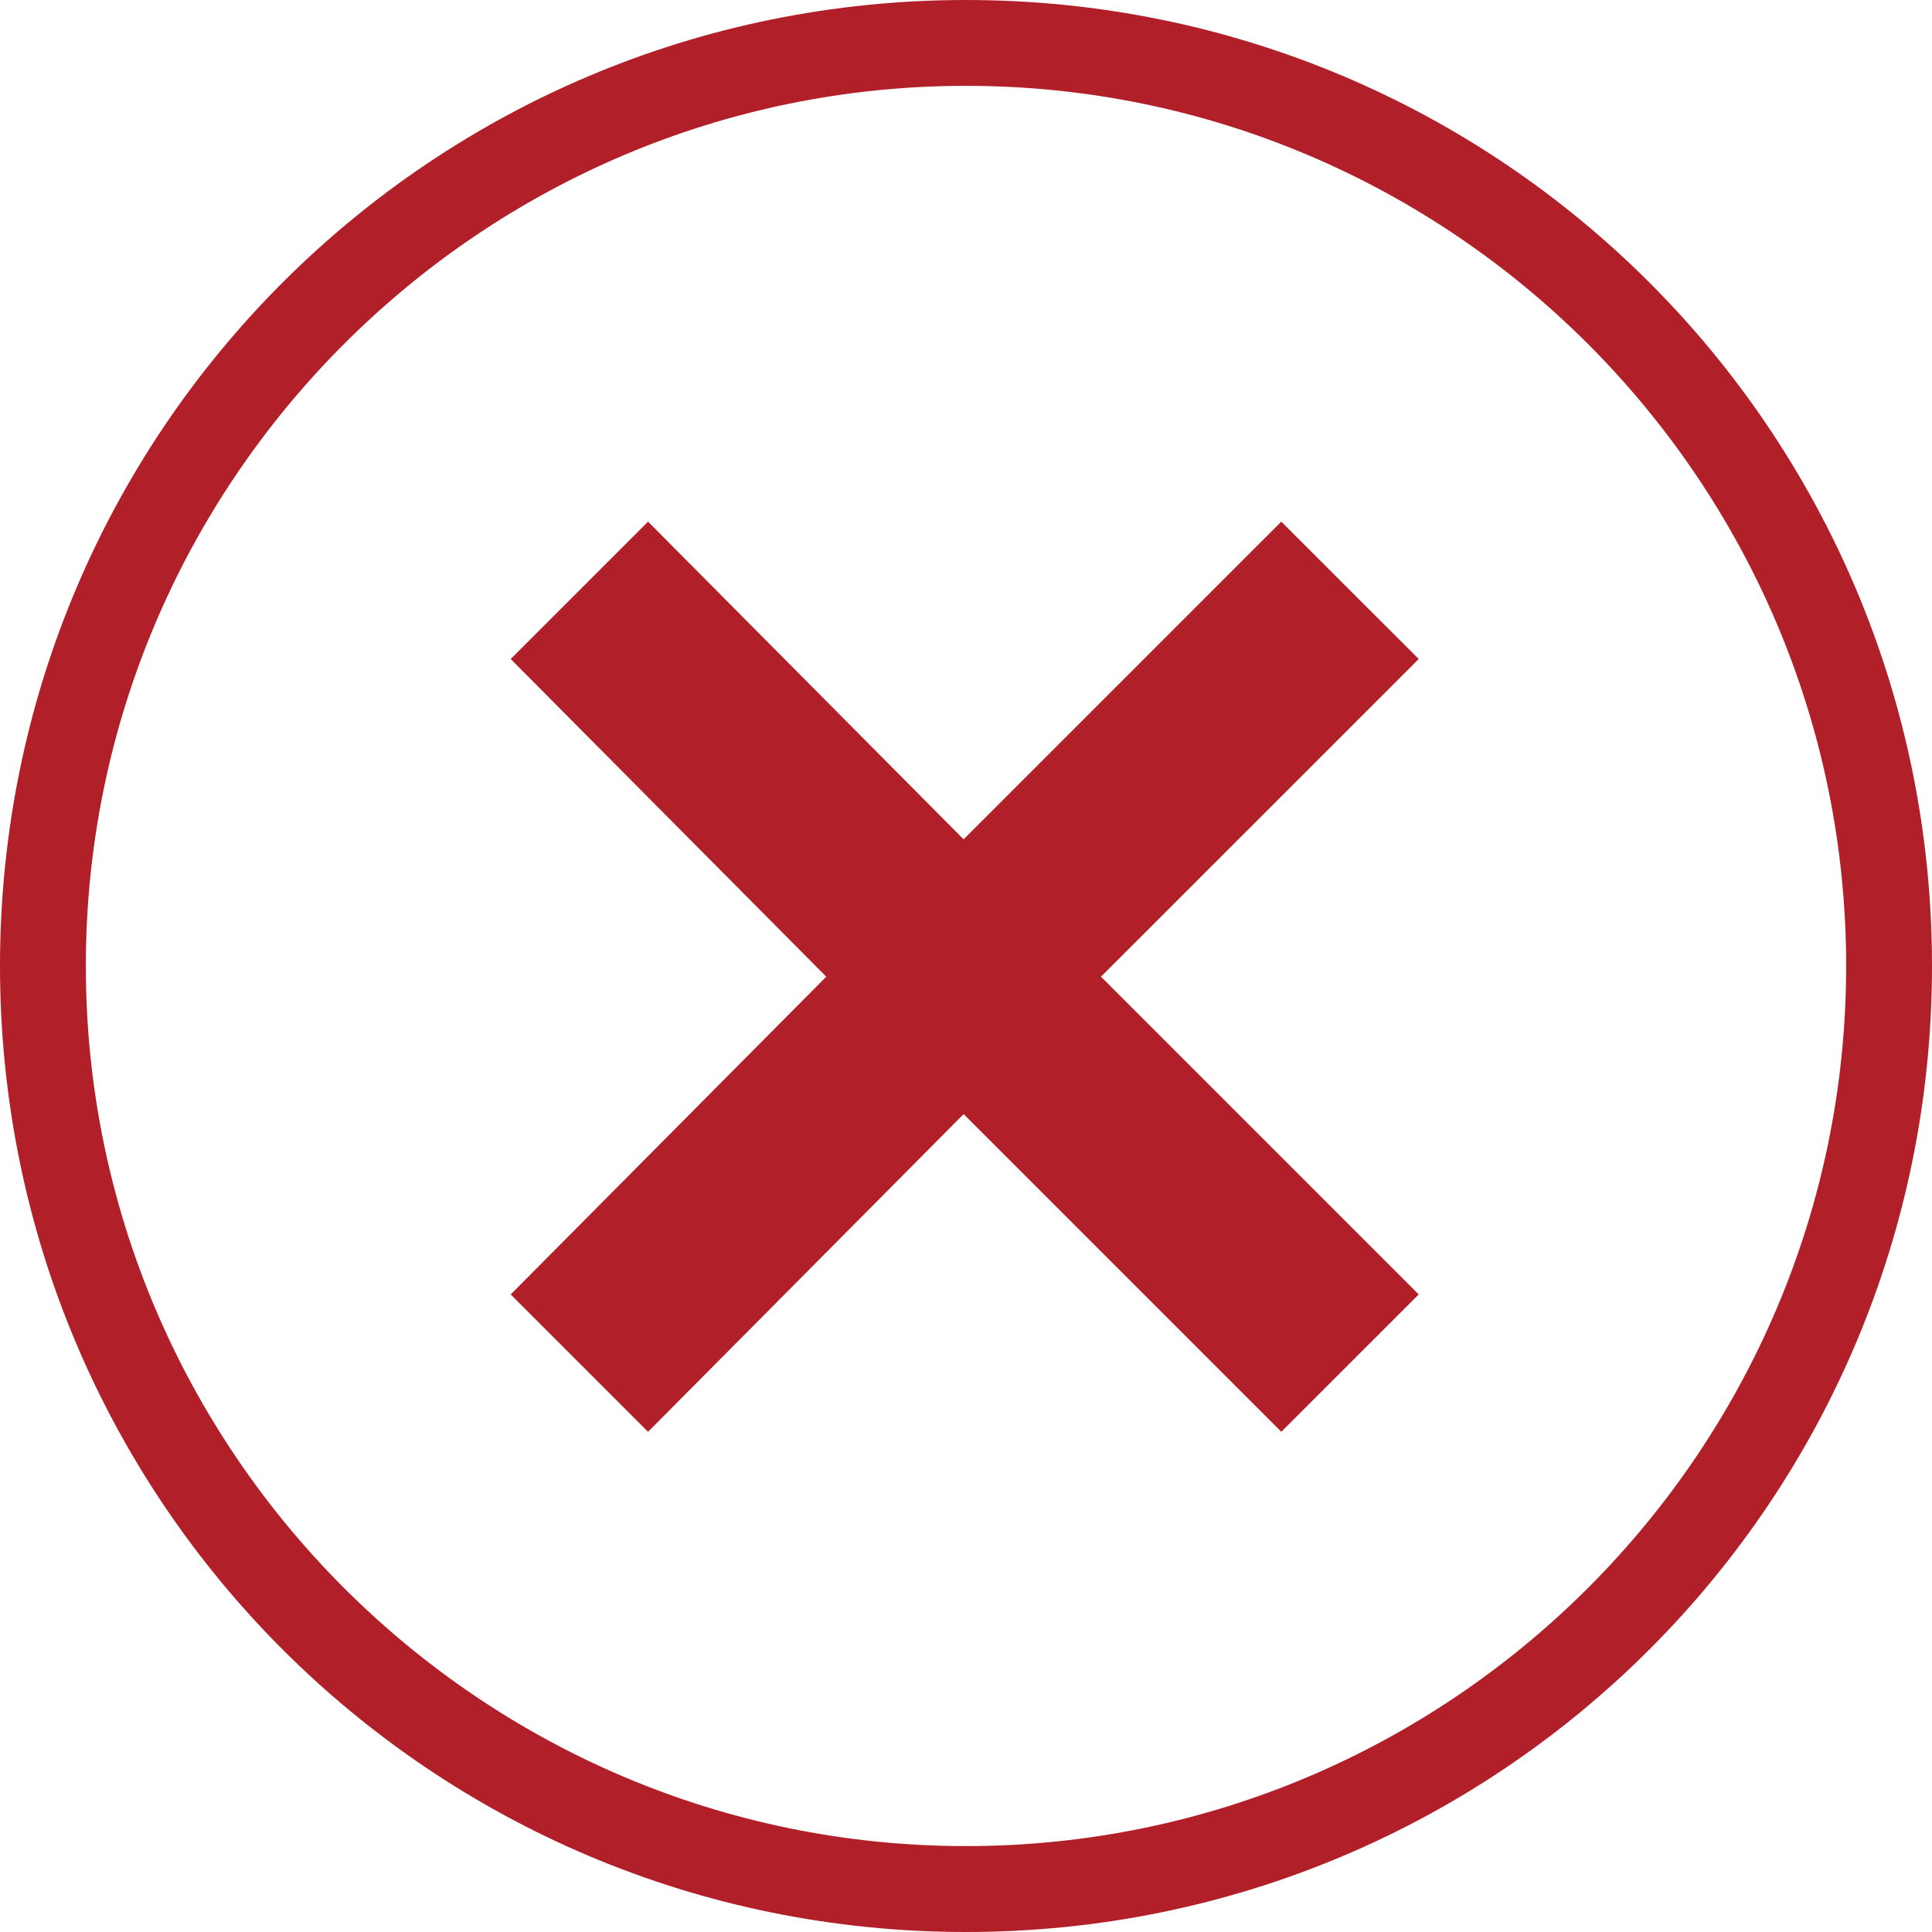
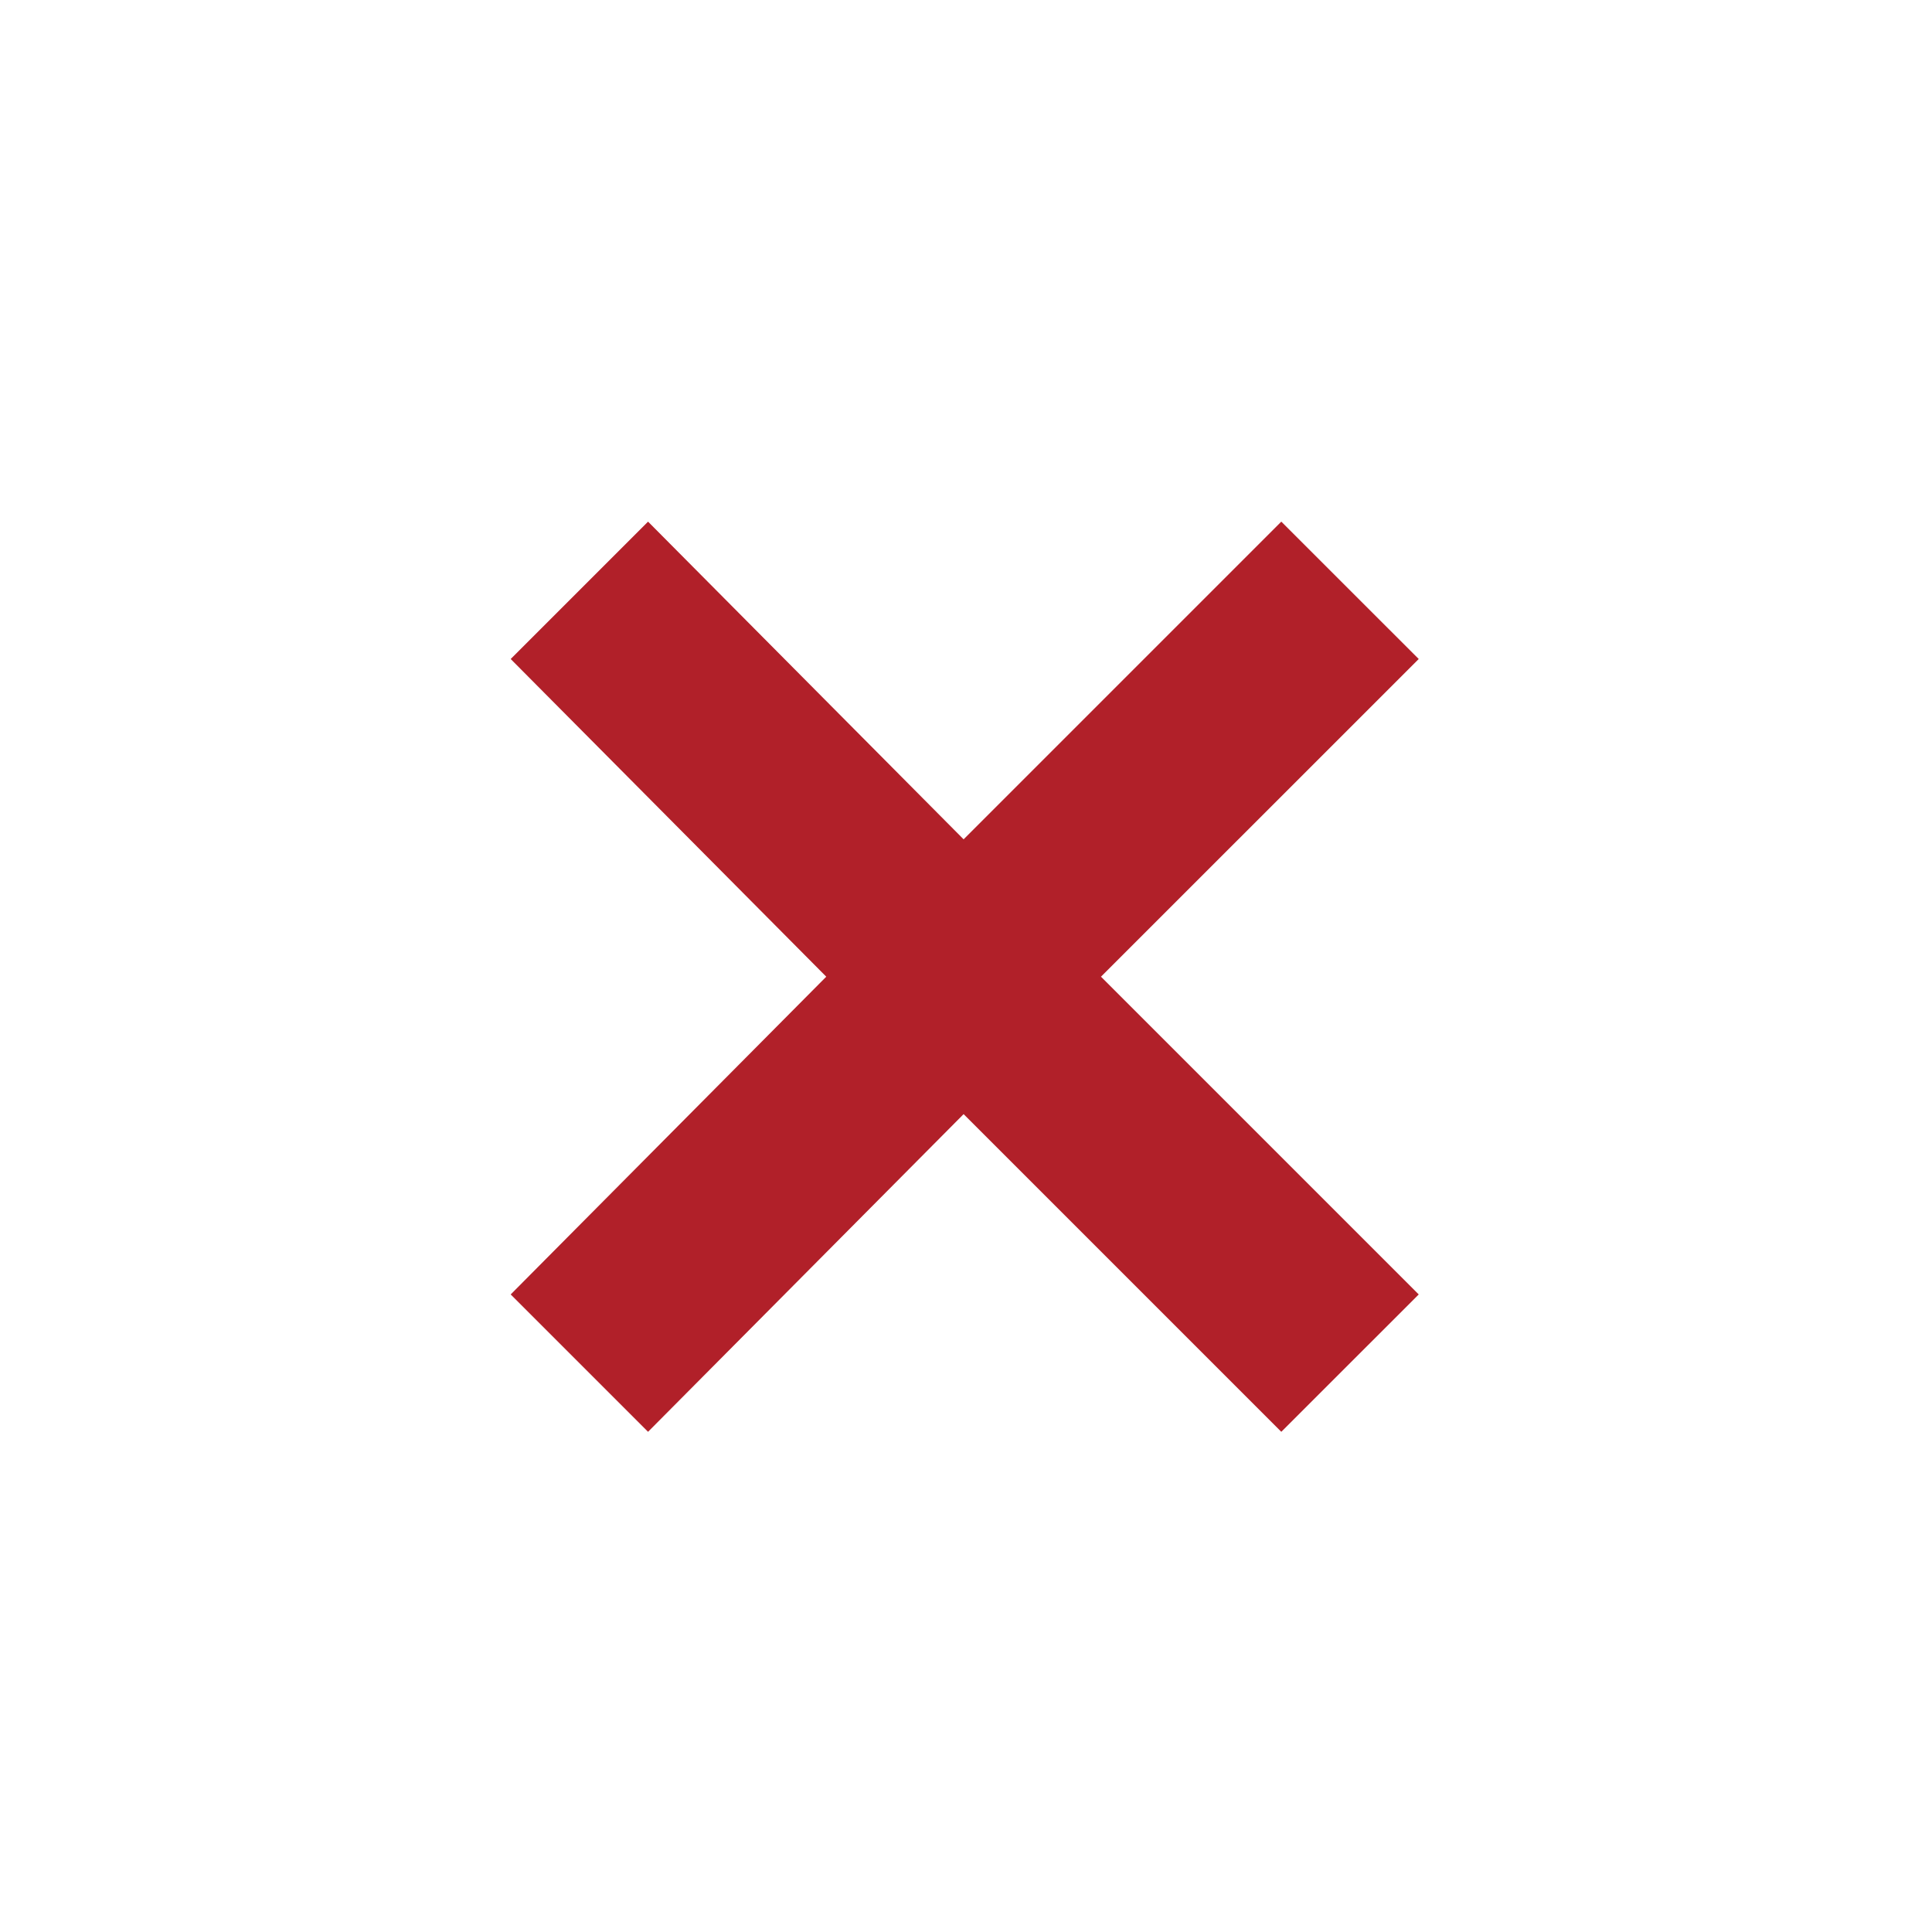
<svg xmlns="http://www.w3.org/2000/svg" width="30" height="30" viewBox="0 0 30 30" fill="none">
  <path d="M10.063 22.233L14.963 17.3L19.896 22.233L22.03 20.1L17.096 15.166L22.03 10.233L19.896 8.1L14.963 13.033L10.063 8.1L7.93 10.233L12.83 15.166L7.93 20.1L10.063 22.233Z" fill="#B12029" />
-   <path d="M15 1.333C22.533 1.333 28.667 7.467 28.667 15C28.667 22.533 22.533 28.666 15 28.666C7.467 28.666 1.333 22.533 1.333 15C1.333 7.467 7.467 1.333 15 1.333ZM15 0C6.7 0 0 6.7 0 15C0 23.3 6.7 30 15 30C23.3 30 30 23.3 30 15C30 6.7 23.3 0 15 0Z" fill="#B12029" />
</svg>